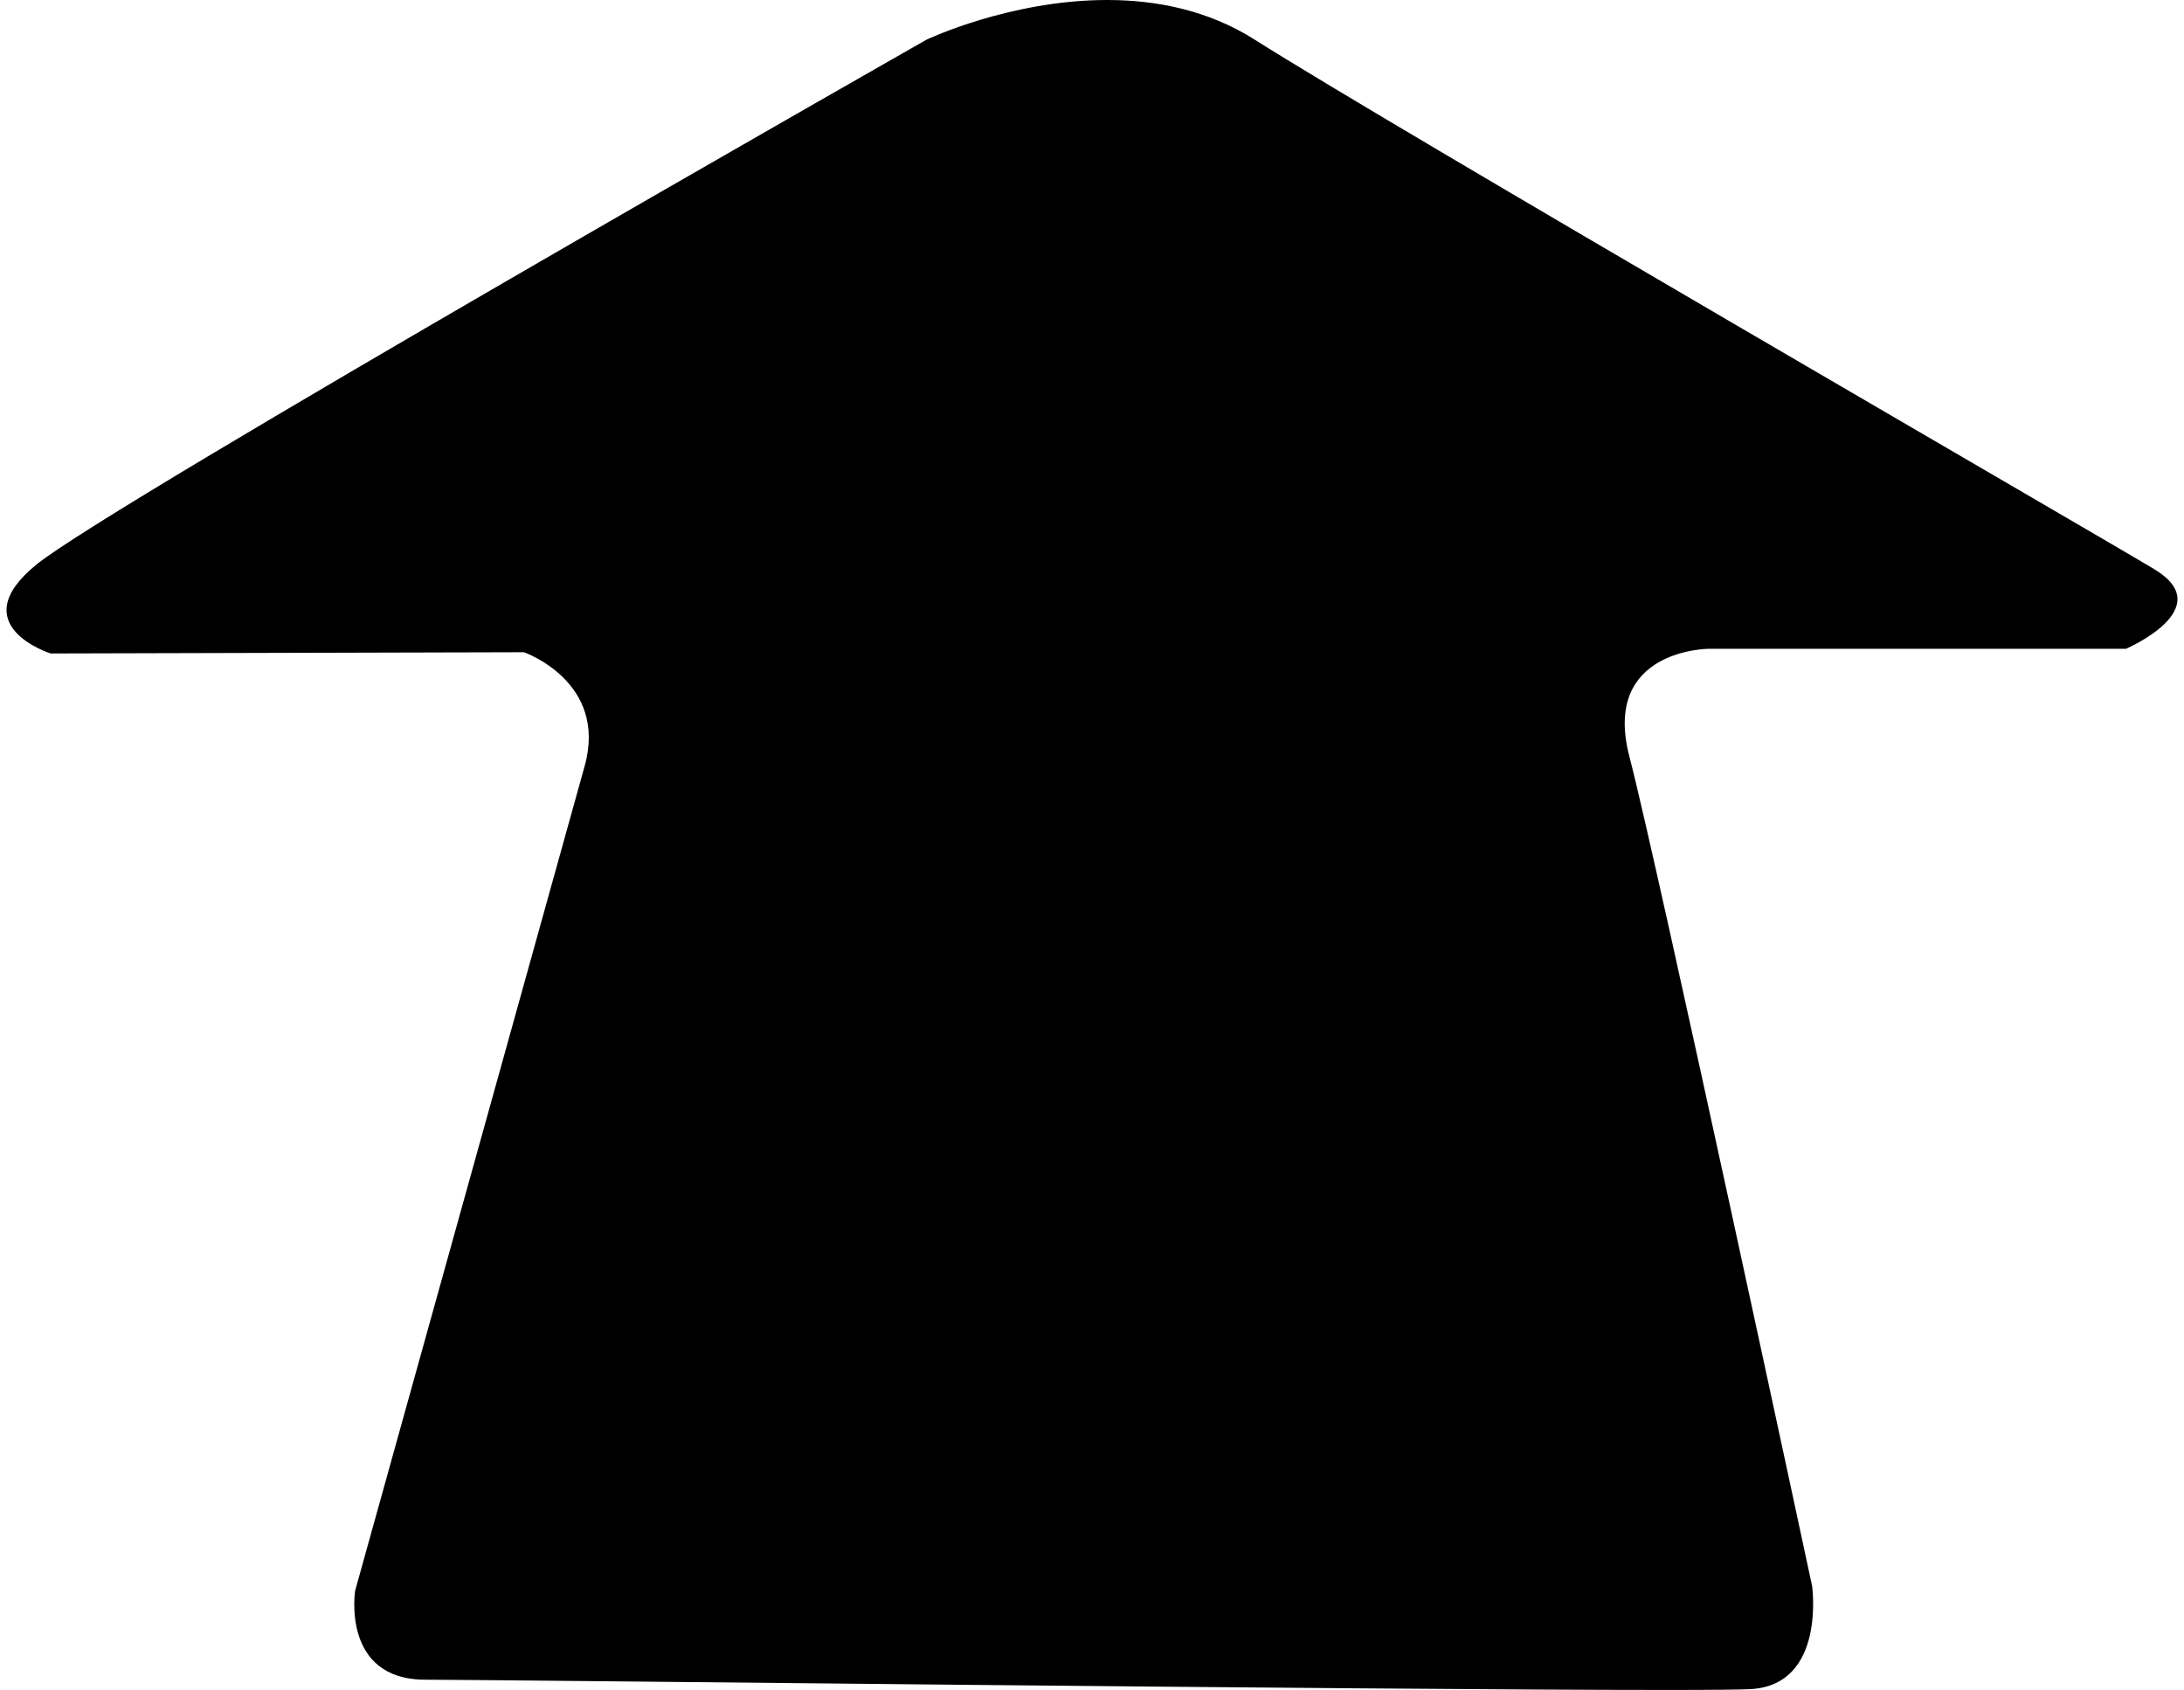
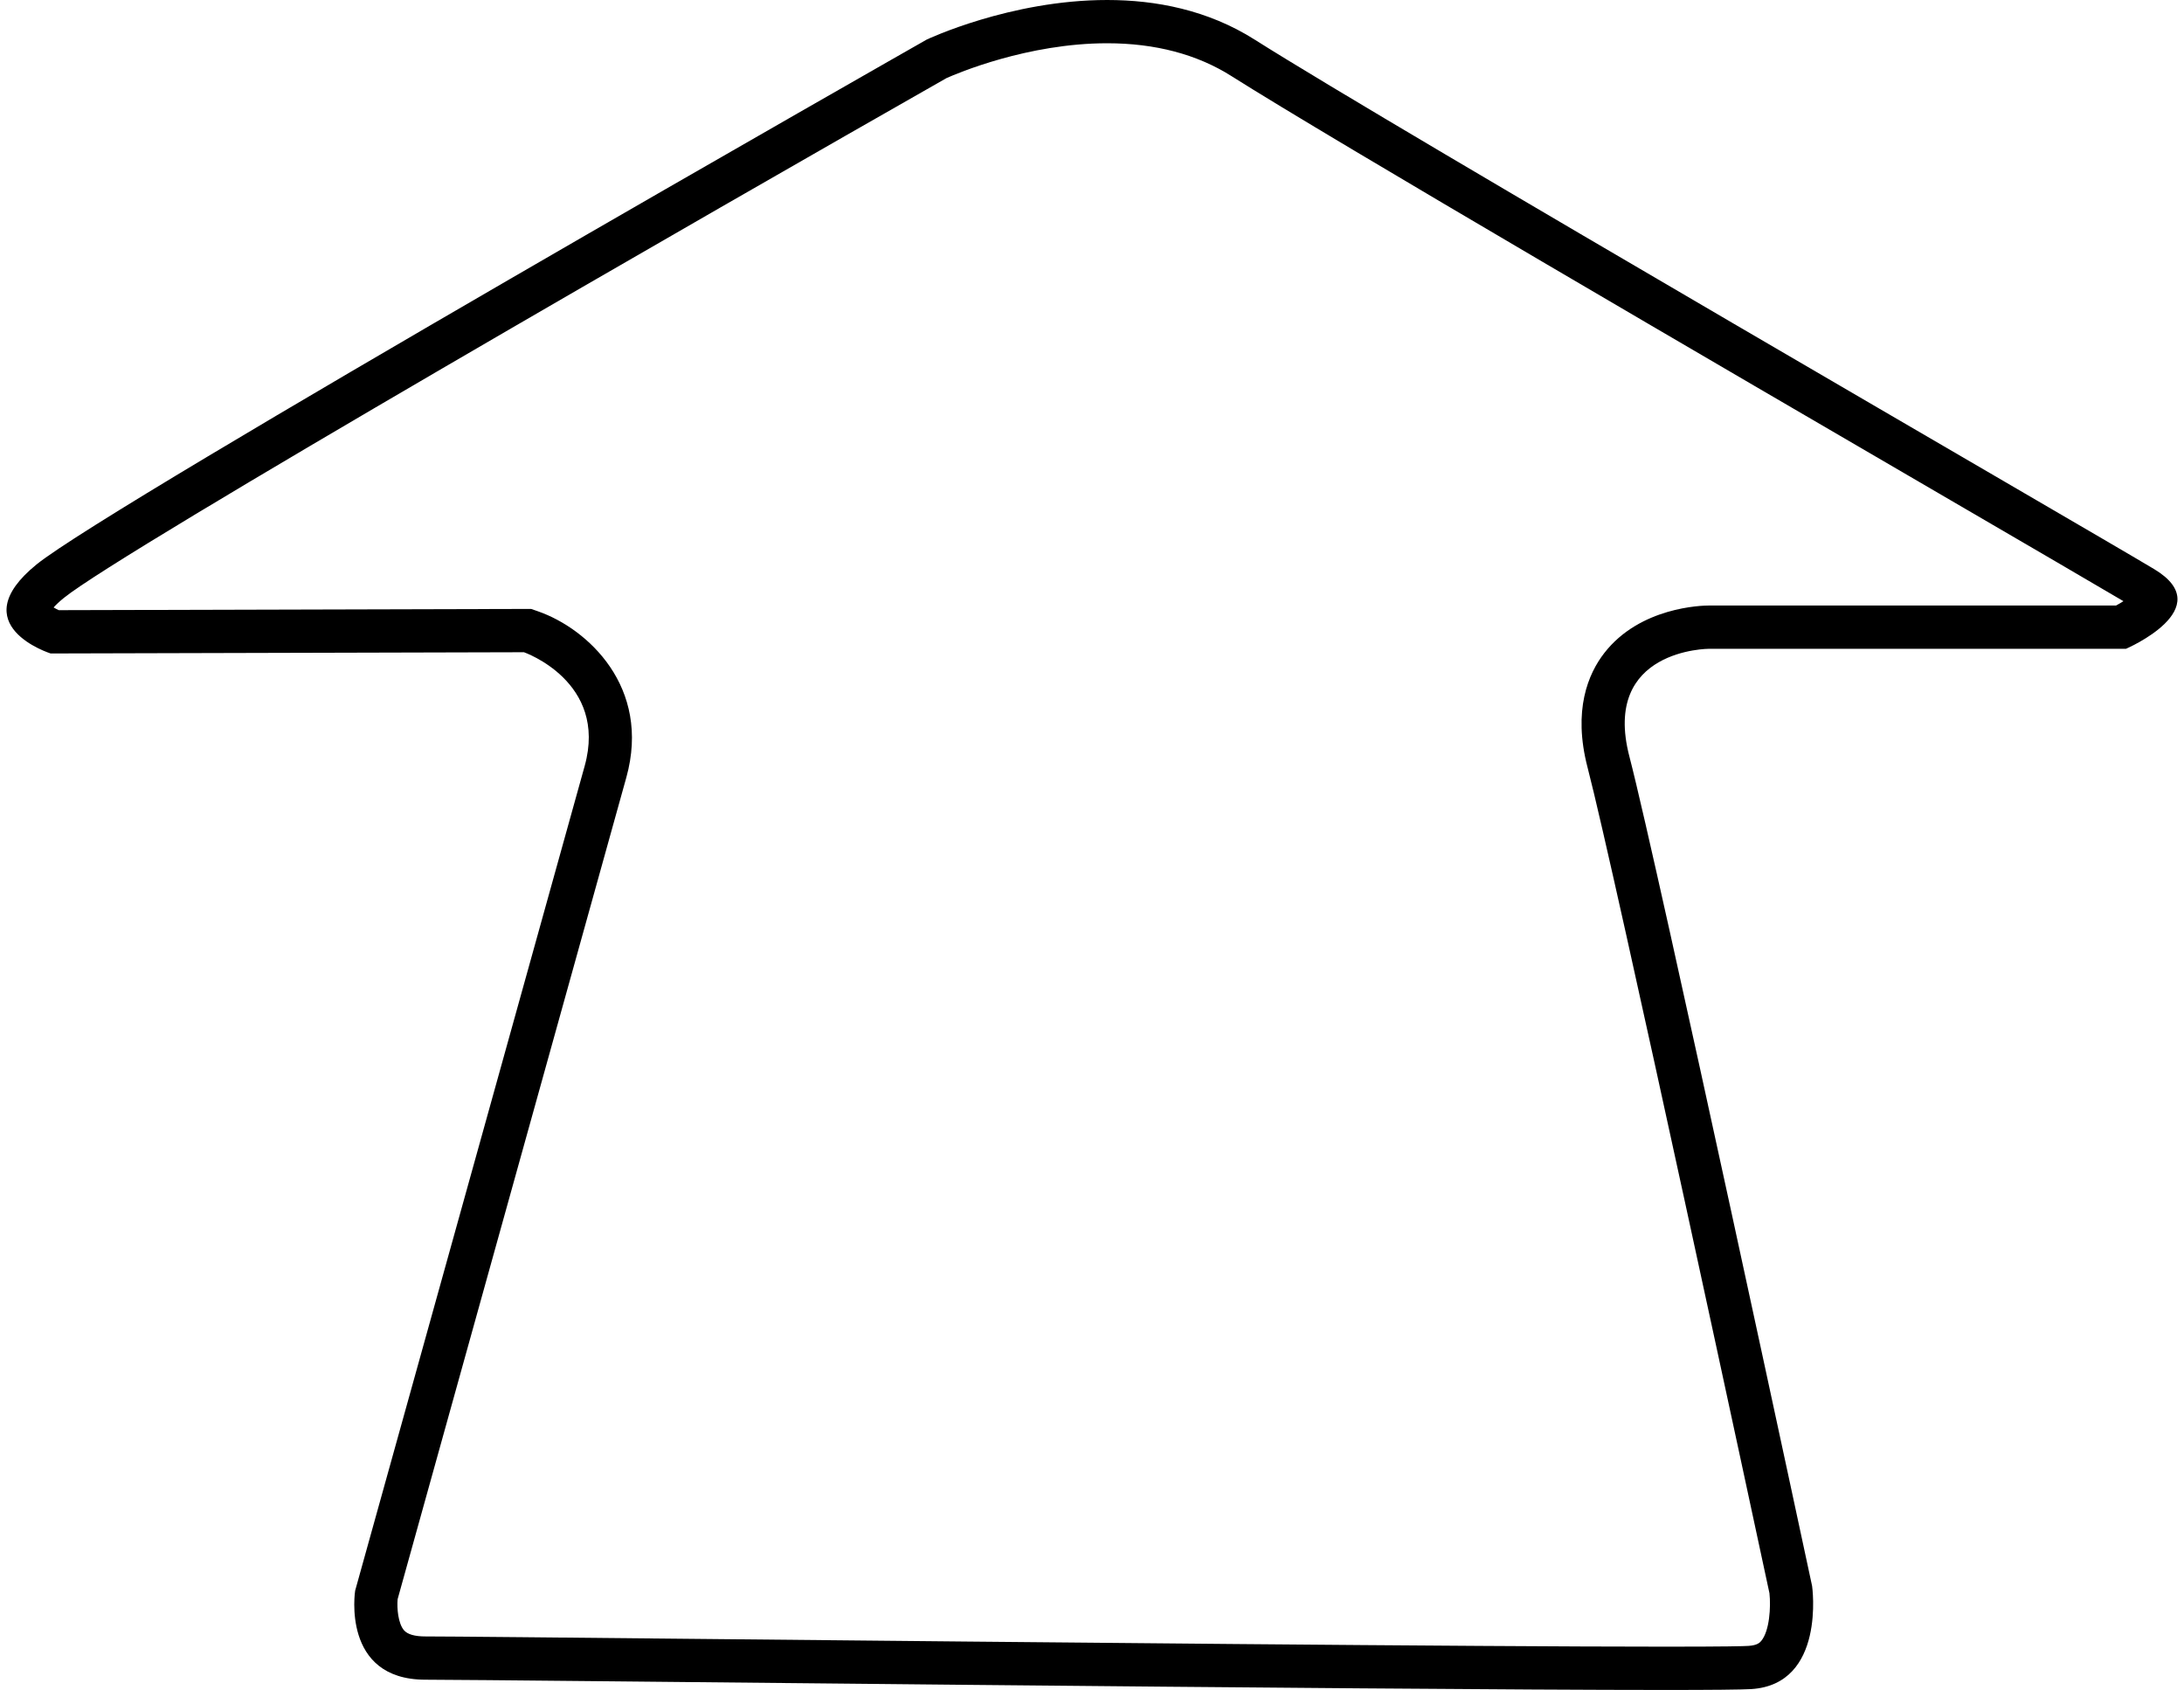
<svg xmlns="http://www.w3.org/2000/svg" version="1.1" id="Layer_2" x="0px" y="0px" width="93.074px" height="72px" viewBox="0 0 93.074 72" style="enable-background:new 0 0 93.074 72;" xml:space="preserve">
  <g>
-     <path d="M70.967,71.078c-8.107,0-27.519-0.193-40.363-0.321c-6.527-0.065-11.435-0.114-12.474-0.114   c-0.748,0-1.275-0.192-1.613-0.588c-0.535-0.626-0.527-1.701-0.478-2.095c0.415-1.488,8.794-31.575,9.767-35.08   c0.972-3.502-1.65-5.431-3.173-5.962l-0.148-0.052l-20.17,0.053c-0.453-0.175-1.049-0.547-1.109-0.87   c-0.042-0.221,0.182-0.676,0.934-1.287c3.1-2.518,37.462-22.078,37.809-22.275l0,0c0.006,0,3.383-1.565,7.235-1.565   c2.227,0,4.176,0.519,5.792,1.543c4.298,2.722,20.773,12.319,30.617,18.053c3.973,2.314,6.938,4.042,7.735,4.519   c0.461,0.276,0.549,0.468,0.547,0.495c-0.018,0.261-0.745,0.841-1.471,1.188H72.835c-0.1,0-2.465,0.019-3.743,1.675   c-0.797,1.031-0.979,2.4-0.544,4.071c1.18,4.521,7.711,34.991,7.777,35.299c0.058,0.442,0.097,1.935-0.55,2.725   c-0.282,0.345-0.664,0.521-1.202,0.554C74.317,71.06,73.483,71.078,70.967,71.078L70.967,71.078z" />
    <path d="M47.183,1.843L47.183,1.843c2.05,0,3.832,0.471,5.299,1.4c4.313,2.731,20.797,12.333,30.646,18.07   c3.431,1.999,6.223,3.625,7.365,4.3c-0.101,0.064-0.207,0.127-0.314,0.185H72.835c-0.297,0-2.946,0.057-4.473,2.033   c-0.674,0.872-1.343,2.425-0.706,4.867c1.146,4.388,7.378,33.44,7.751,35.179c0.065,0.593,0.003,1.605-0.346,2.029   c-0.056,0.067-0.159,0.192-0.546,0.217c-0.199,0.013-0.925,0.033-3.549,0.033c-8.103,0-27.509-0.194-40.352-0.322   c-6.641-0.066-11.438-0.114-12.486-0.114c-0.453,0-0.758-0.088-0.909-0.26c-0.252-0.29-0.309-0.939-0.274-1.327   c0.613-2.201,8.786-31.549,9.746-35.007c1.071-3.858-1.66-6.347-3.757-7.078l-0.297-0.104l-0.314,0l-19.82,0.052   c-0.076-0.036-0.151-0.075-0.219-0.116c0.094-0.104,0.232-0.239,0.435-0.404C5.238,23.433,30.653,8.836,40.333,3.329   C40.766,3.135,43.79,1.843,47.183,1.843 M47.183,0c-4.141,0-7.69,1.686-7.69,1.686S4.753,21.452,1.558,24.048   c-3.195,2.596,0.6,3.793,0.6,3.793l20.171-0.053c0,0,3.586,1.25,2.588,4.845c-0.998,3.594-9.782,35.137-9.782,35.137   s-0.6,3.793,2.994,3.793c3.099,0,40.638,0.437,52.837,0.437c1.948,0,3.252-0.012,3.664-0.037c3.193-0.199,2.595-4.392,2.595-4.392   s-6.588-30.745-7.786-35.338c-1.198-4.592,3.396-4.592,3.396-4.592h17.768c0,0,3.997-1.716,1.198-3.395S59.458,5.48,53.468,1.687   C51.471,0.422,49.253,0,47.183,0L47.183,0z" />
  </g>
</svg>